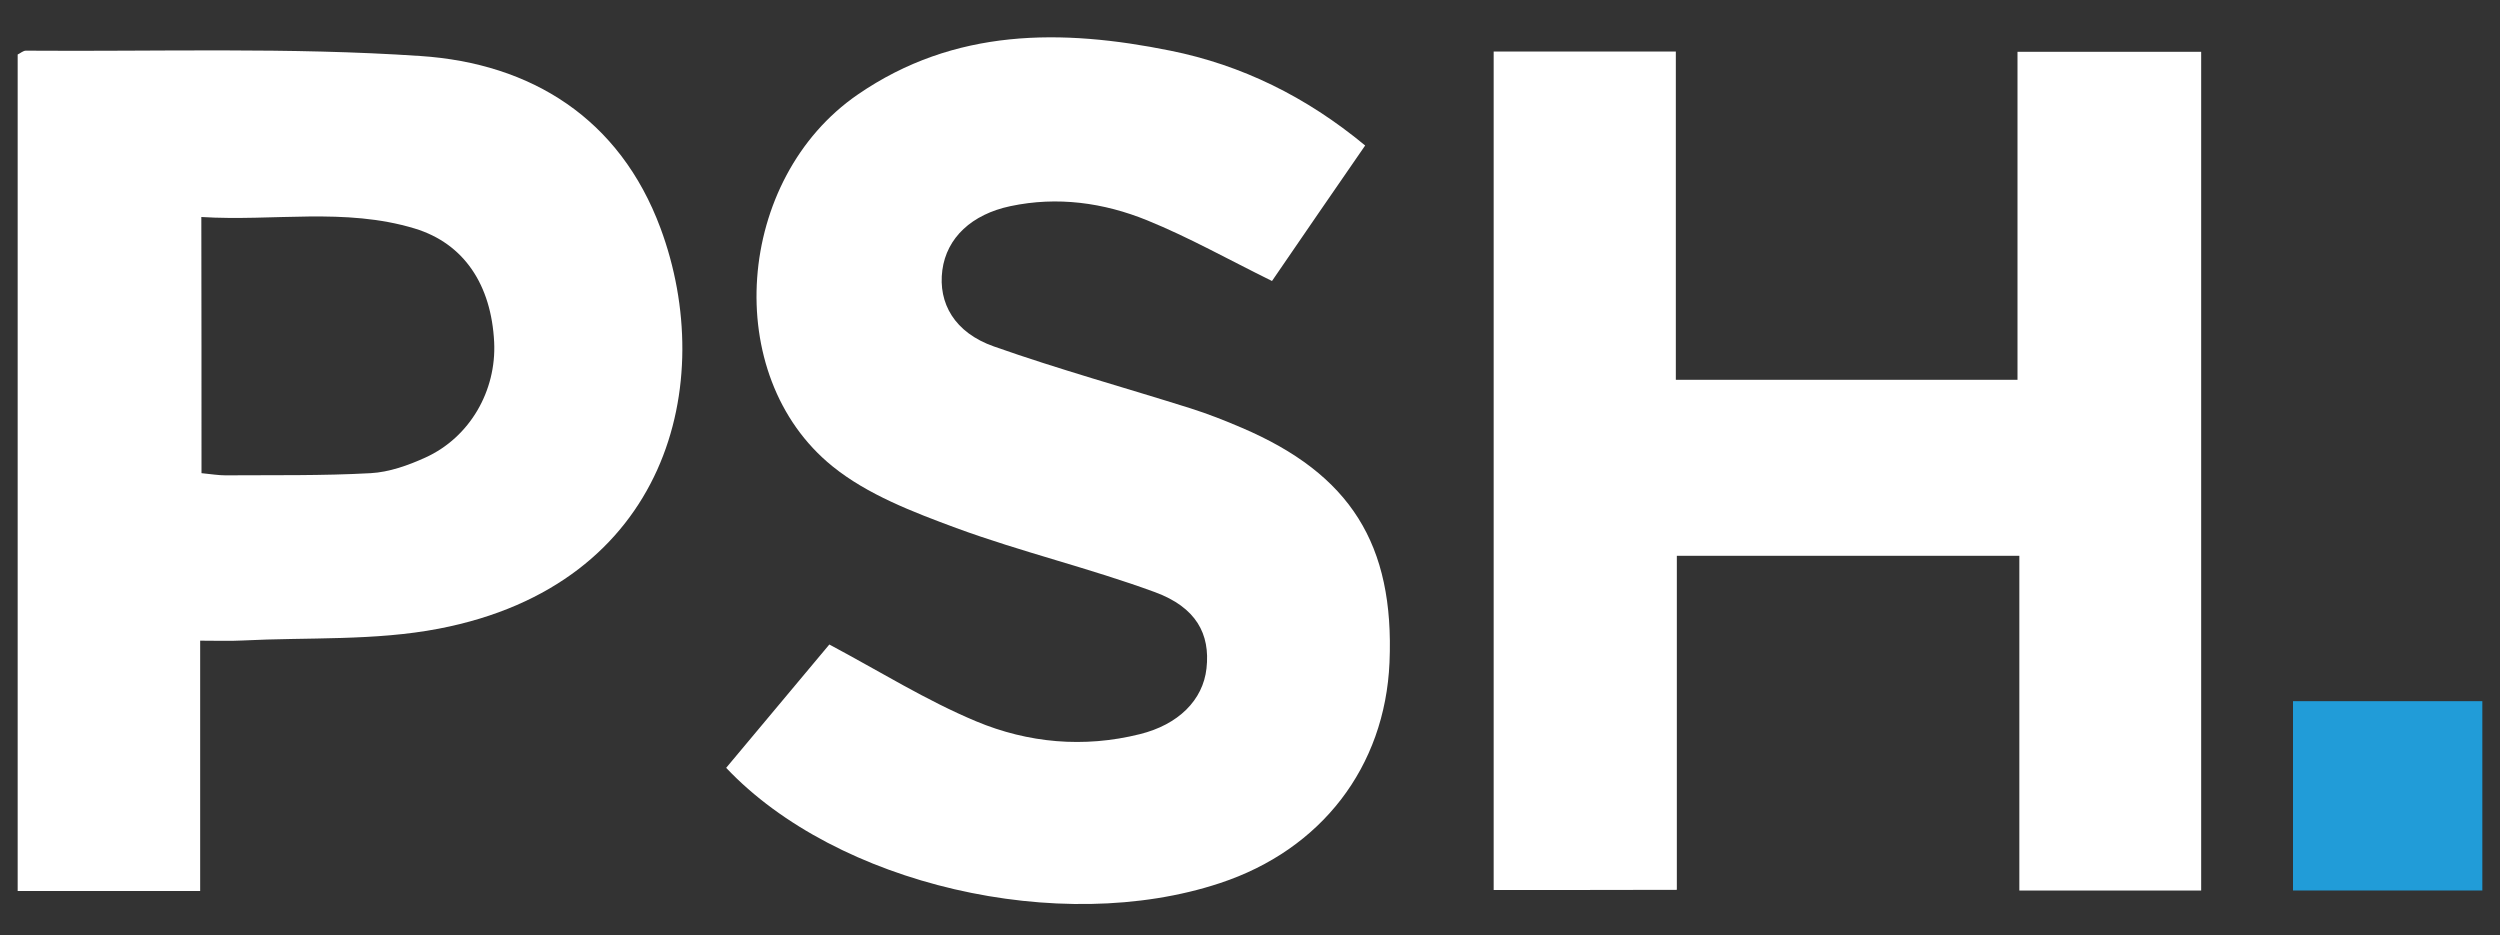
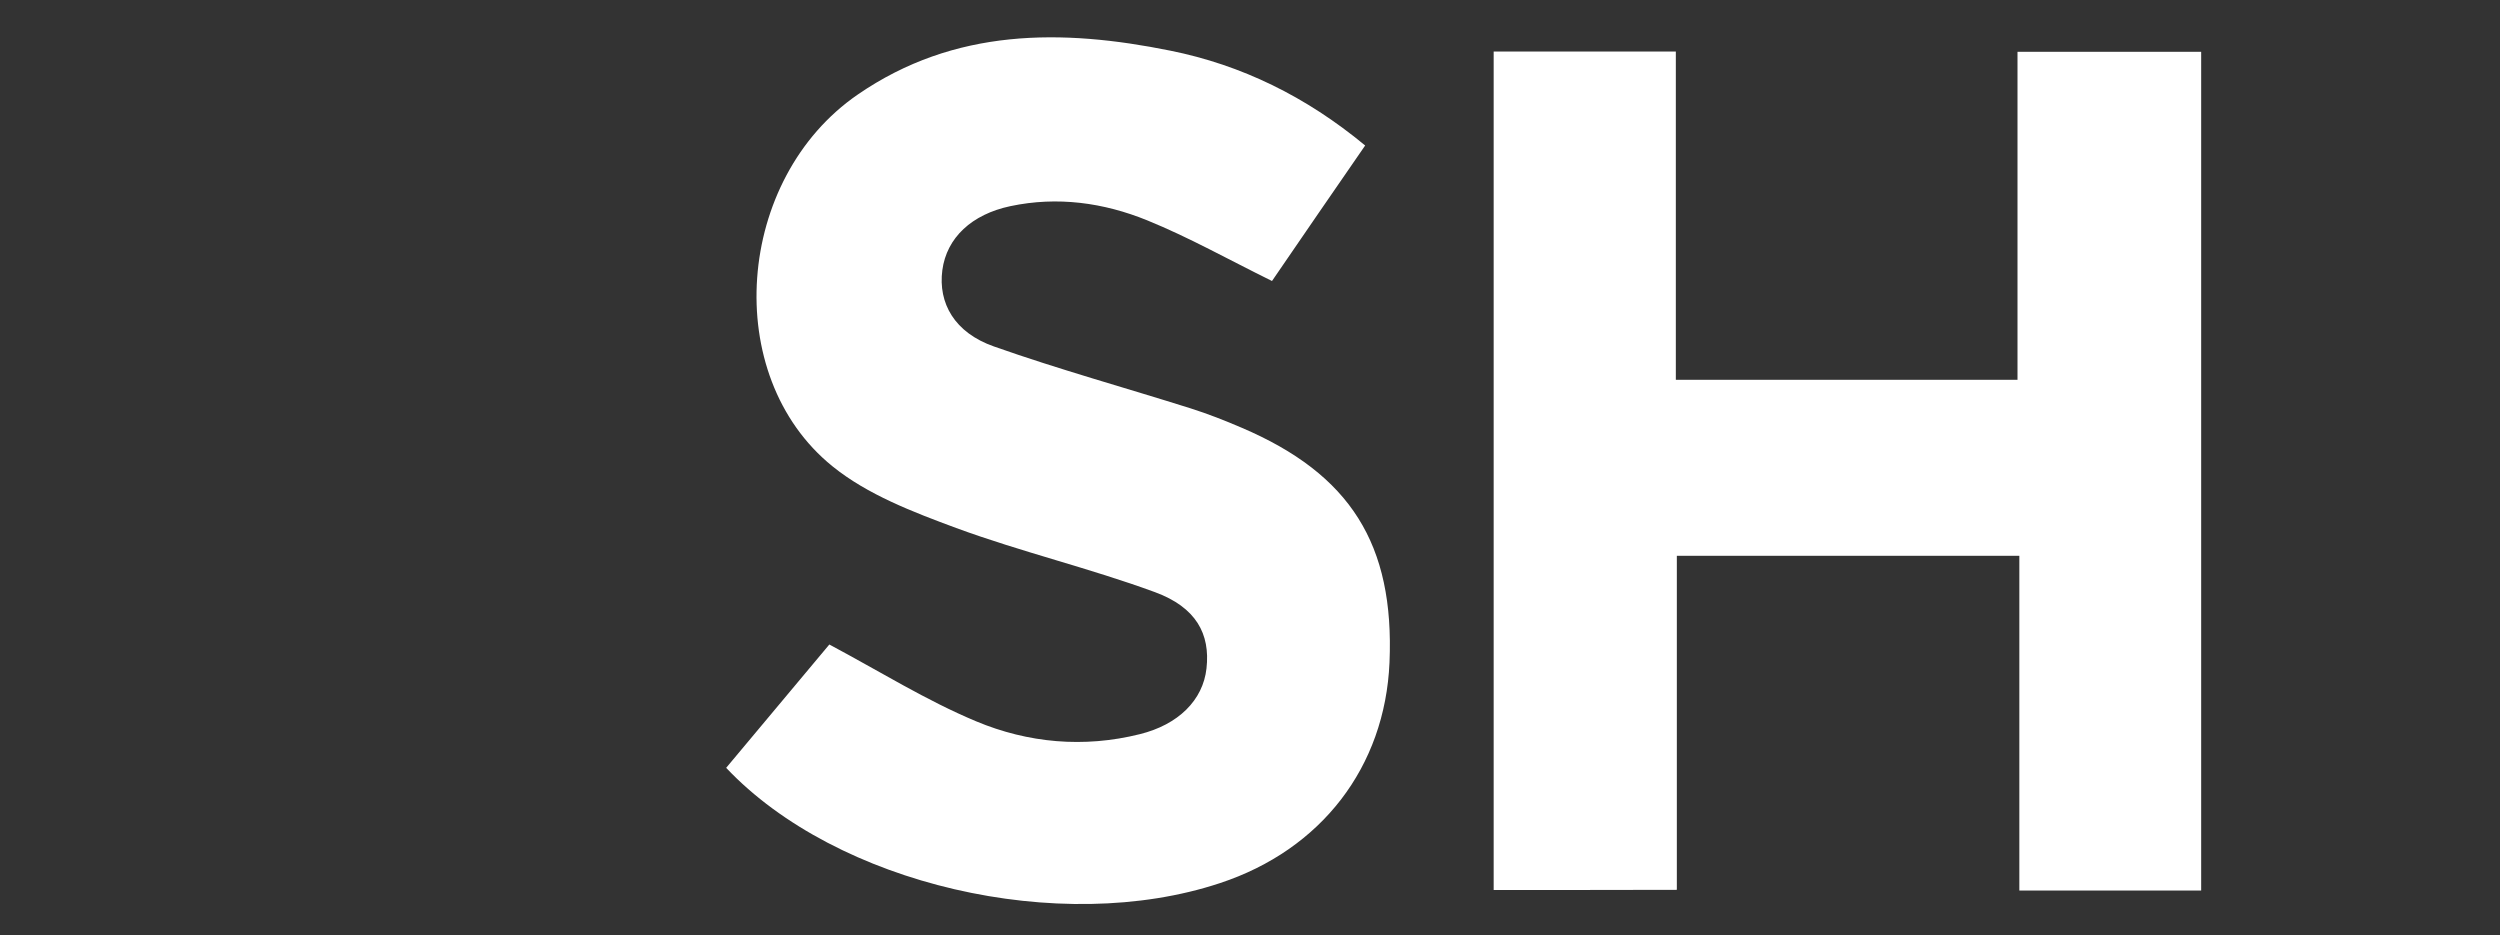
<svg xmlns="http://www.w3.org/2000/svg" version="1.1" id="Layer_1" x="0px" y="0px" viewBox="0 0 1500 561.1" style="enable-background:new 0 0 1500 561.1;" xml:space="preserve">
  <rect x="0" y="0" width="1500" height="561.1" fill="#333333" stroke="none" />
  <style type="text/css">
	.st0{fill:#FFFFFF;}
	.st1{fill:#219CD8;}
</style>
  <path class="st0" d="M896.2,534c0-168.4,0-335.2,0-503.1c36.7,0,72.2,0,109.3,0c0,65.9,0,130.7,0,197c68.5,0,135.5,0,205,0  c0-65.1,0-130.2,0-196.8c37.9,0,73.3,0,110.2,0c0,167.5,0,334.7,0,503.2c-35.7,0-71.3,0-109.1,0c0-66.5,0-132.9,0-200.8  c-69.2,0-136.2,0-205.5,0c0,67.1,0,133.5,0,200.4C967.9,534,932,534,896.2,534z" />
-   <path class="st0" d="M10.6,534.6c0-167.9,0-334.8,0-501.9c1.7-0.8,3.3-2.3,4.9-2.3c78.9,0.6,158.1-2.1,236.7,3.2  c66.7,4.4,119.7,37.6,144.1,103.3c34.5,92.9,4.5,213.9-133,240.3c-38.3,7.4-78.6,5.1-117.9,7.1c-7.7,0.4-15.4,0.1-25.3,0.1  c0,51.4,0,100.3,0,150.2C82.9,534.6,47.9,534.6,10.6,534.6z M120.9,283.9c6,0.6,10.2,1.3,14.3,1.3c29.1-0.2,58.2,0.3,87.2-1.3  c11.1-0.6,22.6-4.7,32.9-9.4c26.6-12.1,42.6-40,41.2-69.2c-1.7-34.3-18-59.2-47.7-68.2c-41.9-12.7-84.8-4.2-128-6.9  C120.9,183,120.9,232.5,120.9,283.9z" />
  <path class="st0" d="M435.7,460.7c21.5-25.7,42.5-50.8,61.9-74c30.4,16.2,58.2,33.6,88.1,46.1c31.1,13,64.6,16.1,98.2,7.7  c23-5.7,37.9-20.3,40-39.5c2.3-20.6-6.2-36.6-30.9-45.7c-39.2-14.4-80.1-24.1-119.3-38.5c-25.9-9.6-53.2-20-74.2-37  c-67.4-54.5-58.2-172.7,15.2-223.1c58-39.9,122.3-39.5,187.5-26.3c42.7,8.6,81.4,27.5,116.9,56.9c-19,27.5-37.7,54.7-55.9,81.3  c-26-12.8-49.8-26.2-74.9-36.4c-26.1-10.6-53.8-14.5-82.1-8.5c-23.1,4.9-38.2,18.9-40.8,38.4c-2.6,19.8,7.3,37.5,31,45.8  c38.8,13.7,78.6,24.7,117.9,37.1c10.4,3.3,20.6,7.3,30.6,11.6c65.4,27.9,91.8,70,88.8,140.9c-2.7,62.6-40.8,112.3-101.8,132.4  C636,561.7,502,530.9,435.7,460.7z" />
-   <rect x="1375.8" y="420.7" class="st1" width="113.6" height="113.6" />
</svg>